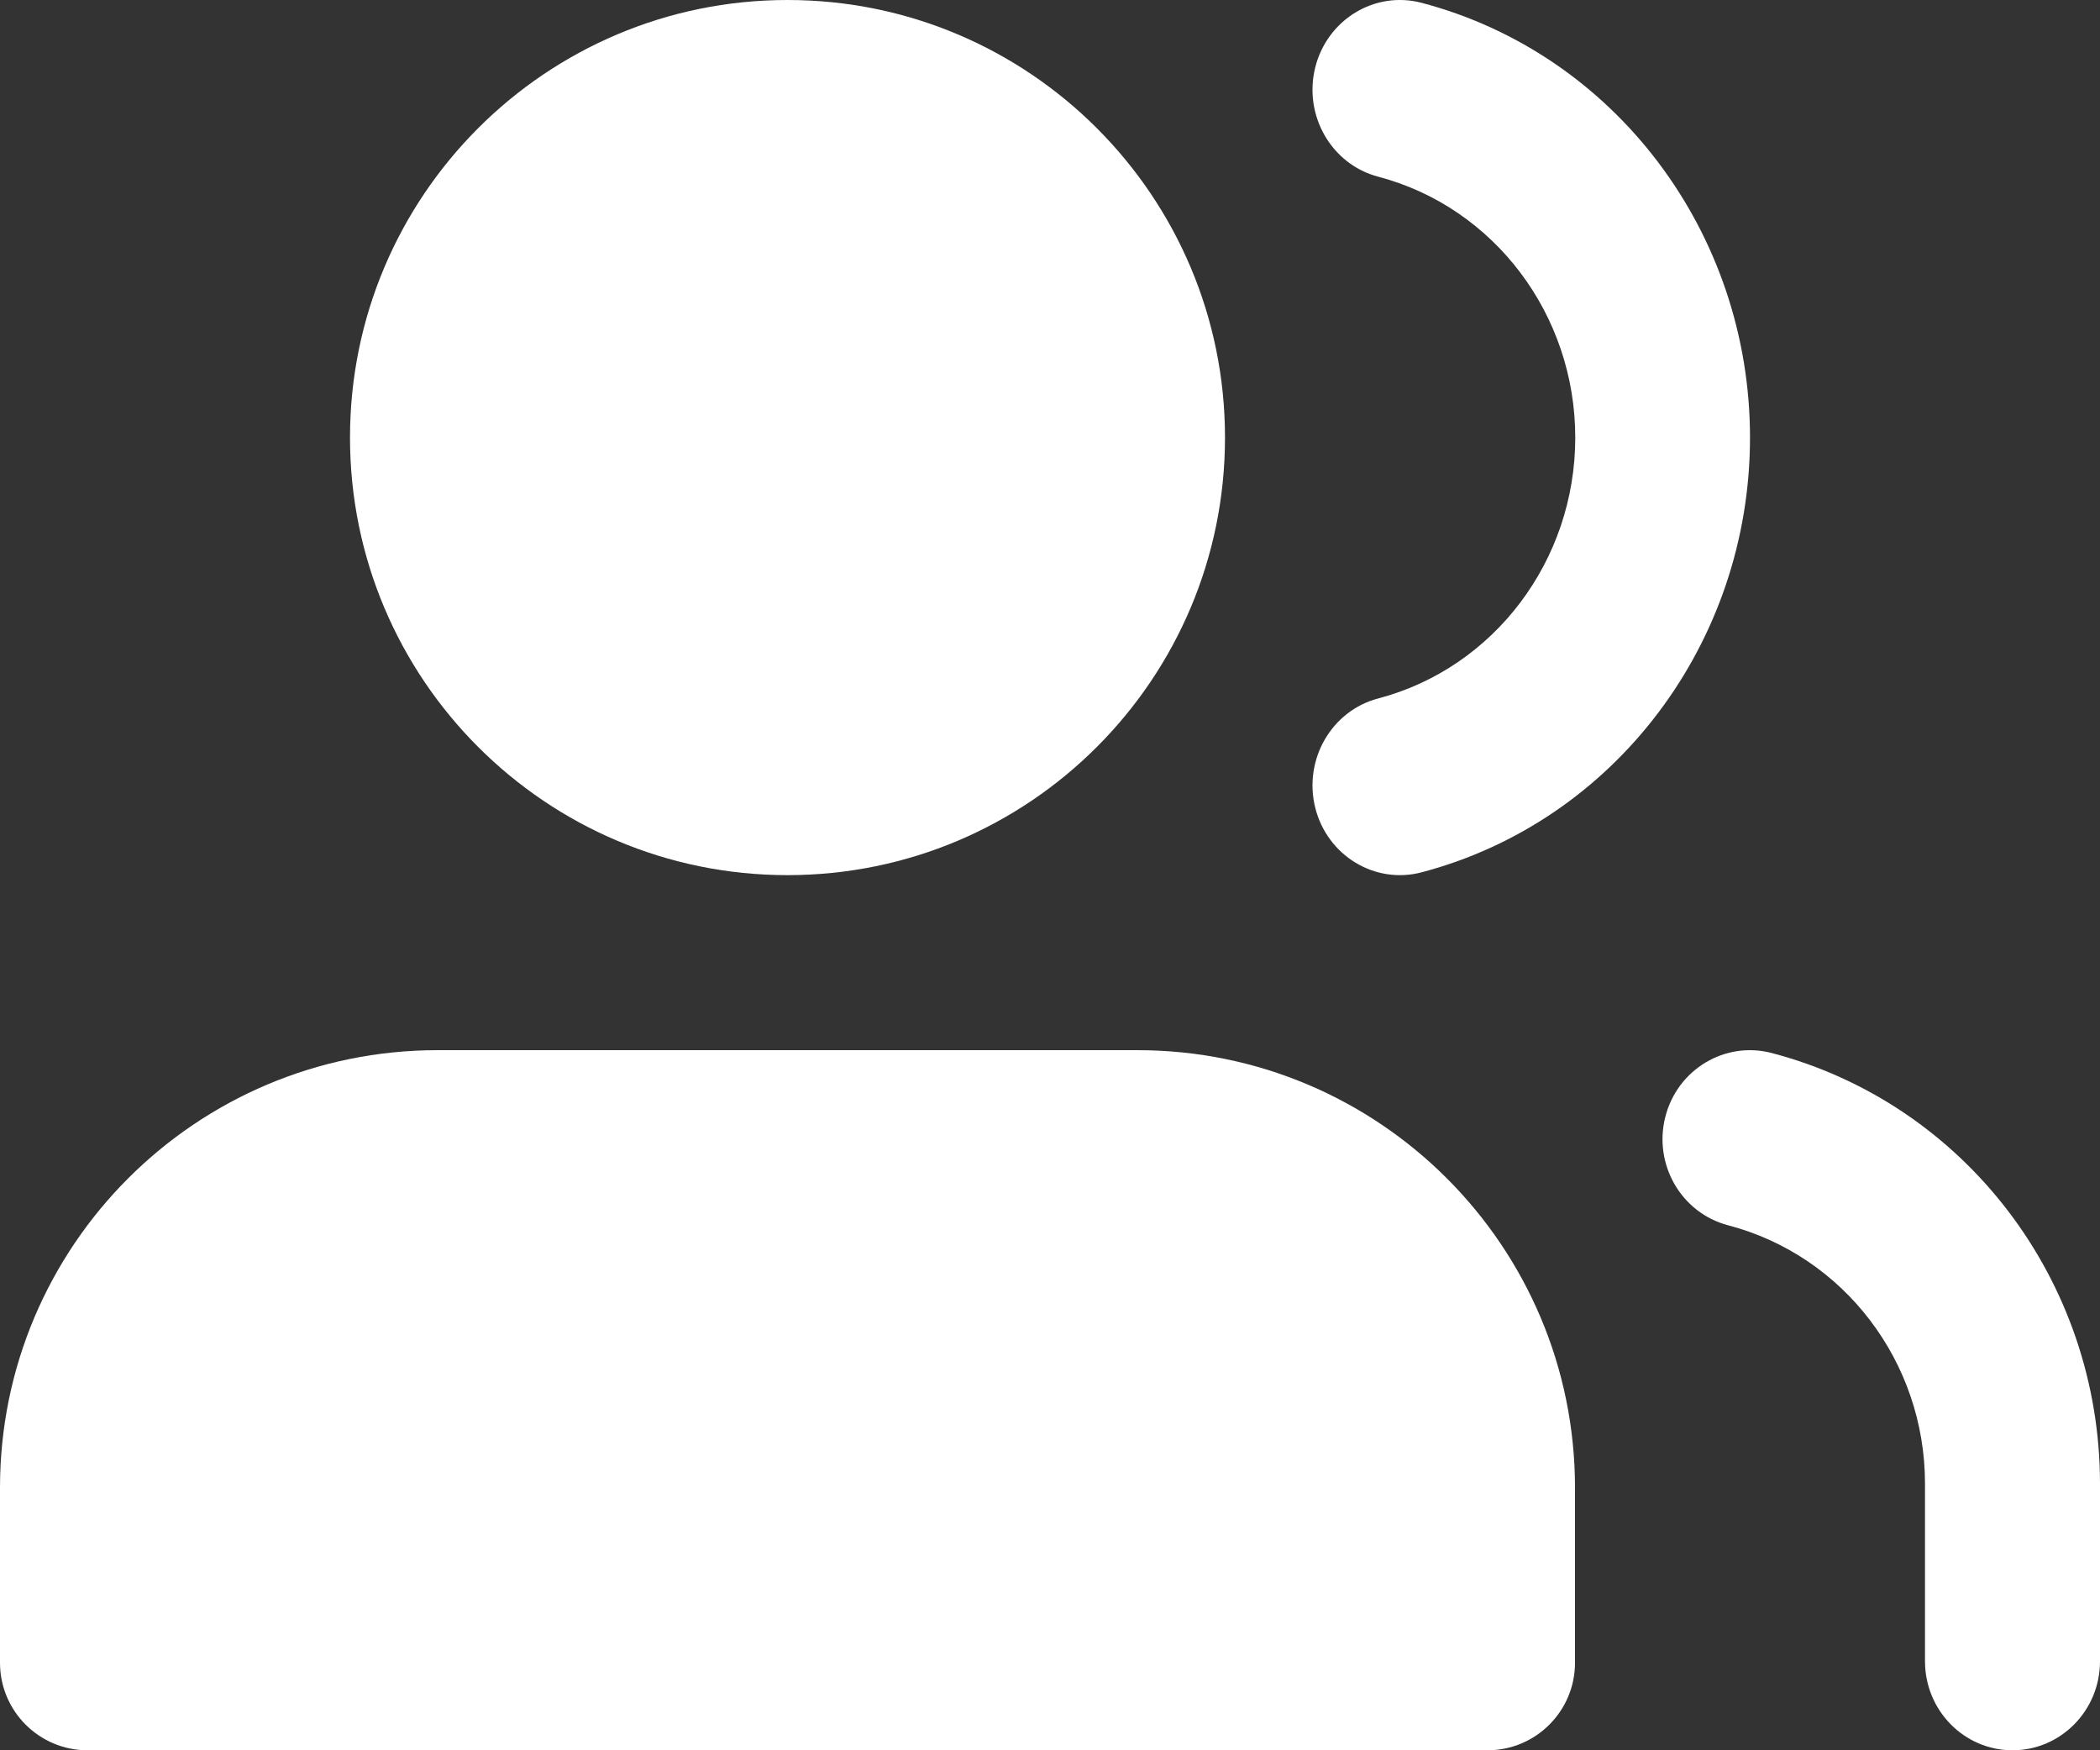
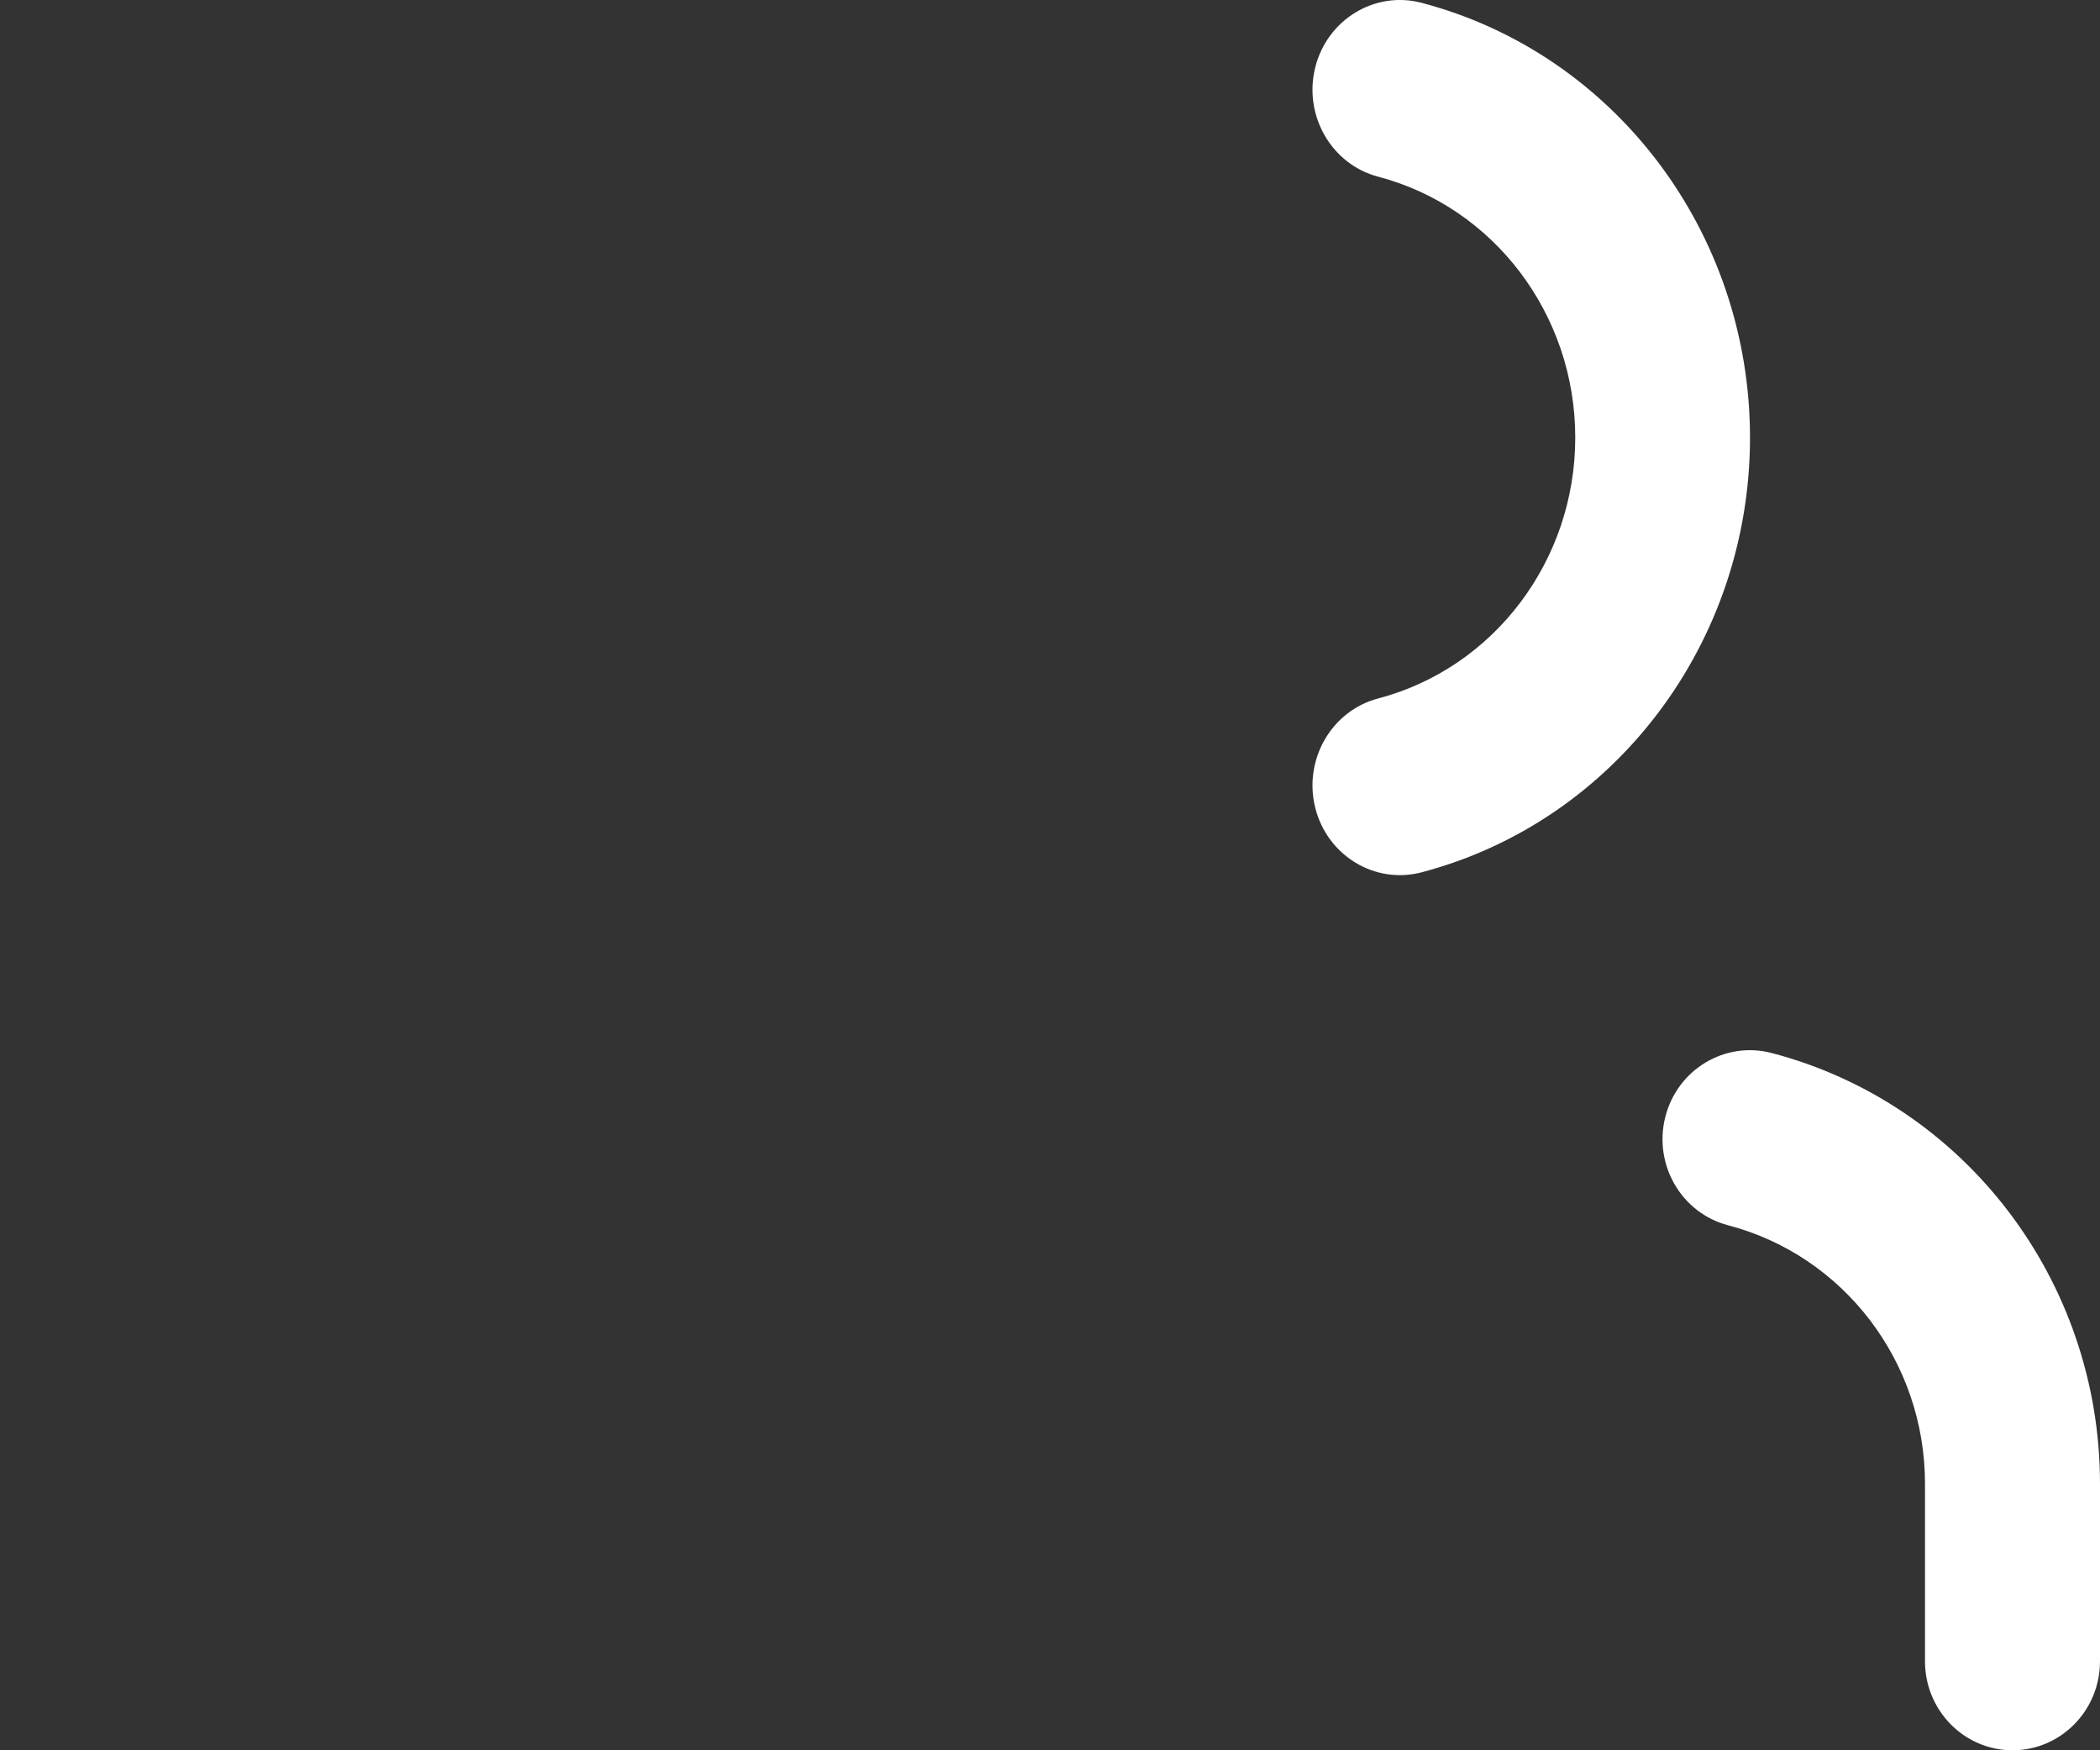
<svg xmlns="http://www.w3.org/2000/svg" width="24" height="20" viewBox="0 0 24 20" fill="none">
  <rect x="0" y="0" width="24" height="20" fill="#333333" stroke="none" />
-   <path d="M17 20C17.552 20 18 19.552 18 19V17C18 14.239 15.761 12 13 12H5C2.239 12 0 14.239 0 17V19C0 19.552 0.448 20 1 20H17Z" fill="white" />
-   <path fill-rule="evenodd" clip-rule="evenodd" d="M9 10C6.239 10 4 7.761 4 5C4 2.239 6.239 0 9 0C11.761 0 14 2.239 14 5C14 7.761 11.761 10 9 10Z" fill="white" />
  <path fill-rule="evenodd" clip-rule="evenodd" d="M24 18.983C24 19.545 23.552 20 23 20C22.448 20 22 19.545 22 18.983V16.951C21.999 15.562 21.074 14.348 19.75 14.001C19.215 13.861 18.894 13.306 19.032 12.763C19.17 12.219 19.715 11.892 20.25 12.033C22.456 12.612 23.998 14.634 24 16.951V18.983Z" fill="white" />
  <path fill-rule="evenodd" clip-rule="evenodd" d="M15.751 2.019C15.217 1.879 14.895 1.32 15.031 0.771C15.168 0.223 15.712 -0.108 16.246 0.032C18.455 0.613 20 2.658 20 5C20 7.342 18.455 9.387 16.246 9.968C15.712 10.108 15.168 9.777 15.031 9.229C14.895 8.68 15.217 8.121 15.751 7.981C17.076 7.632 18.003 6.405 18.003 5C18.003 3.595 17.076 2.368 15.751 2.019Z" fill="white" />
</svg>